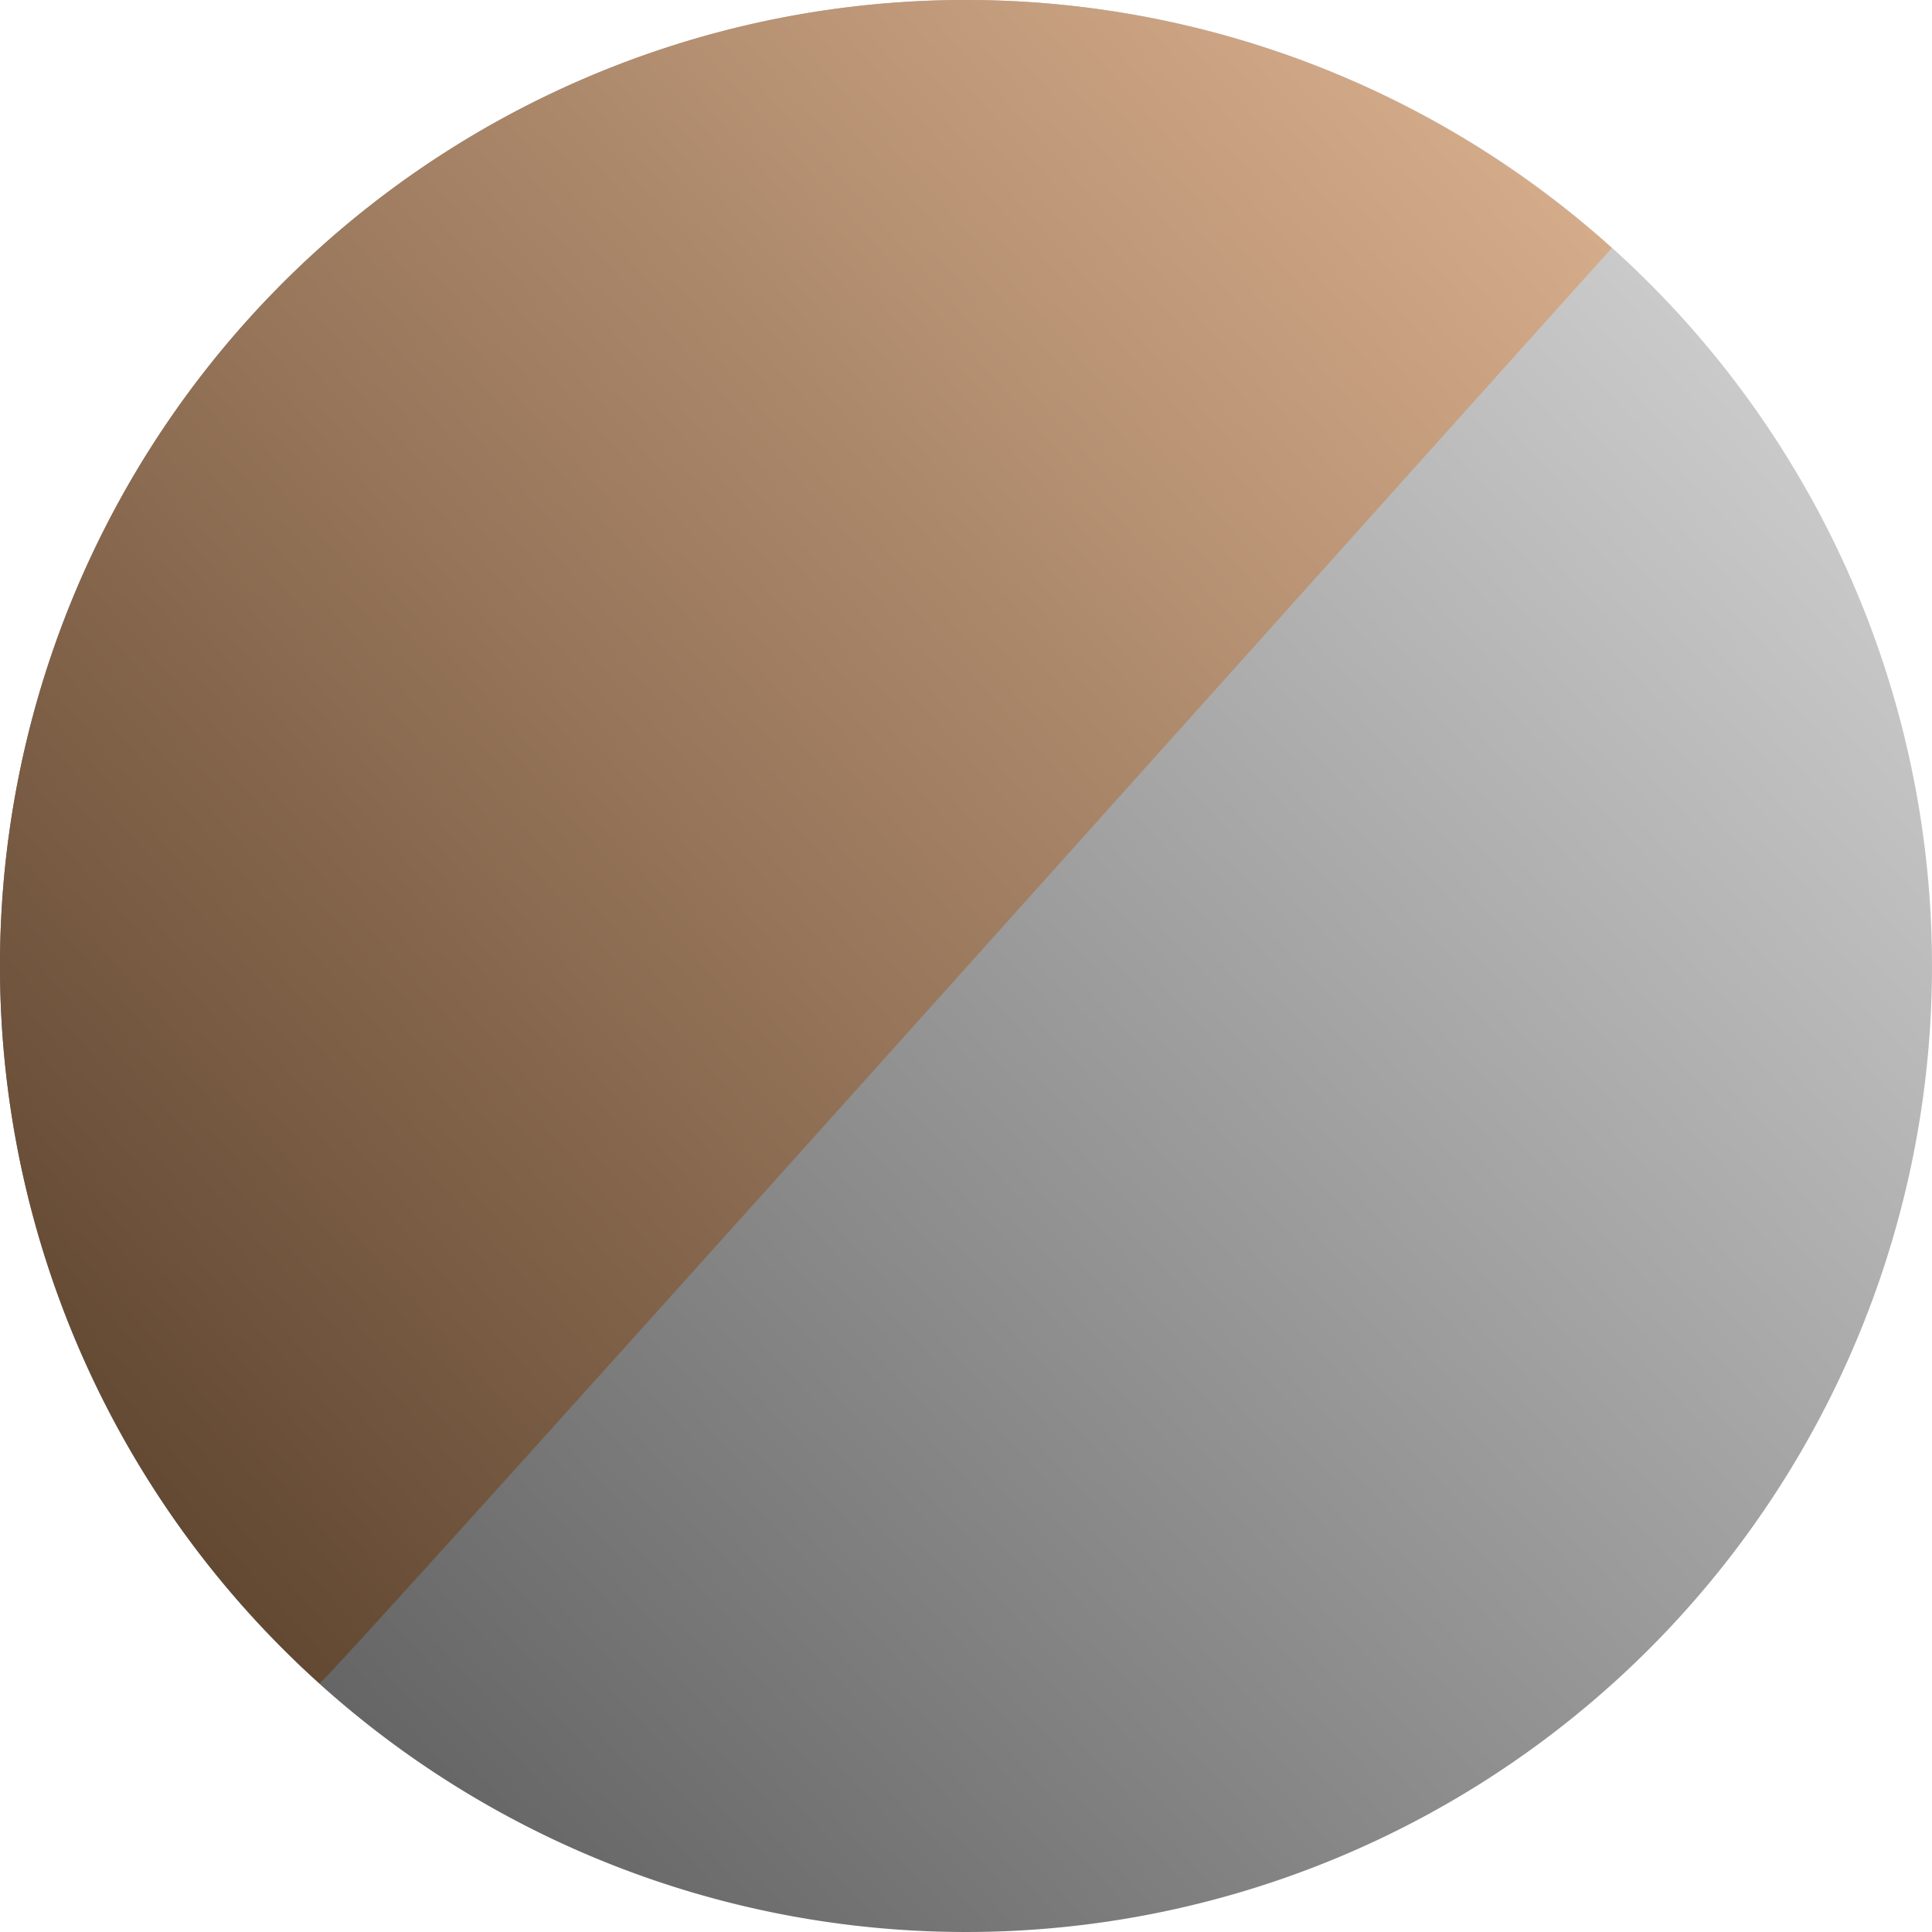
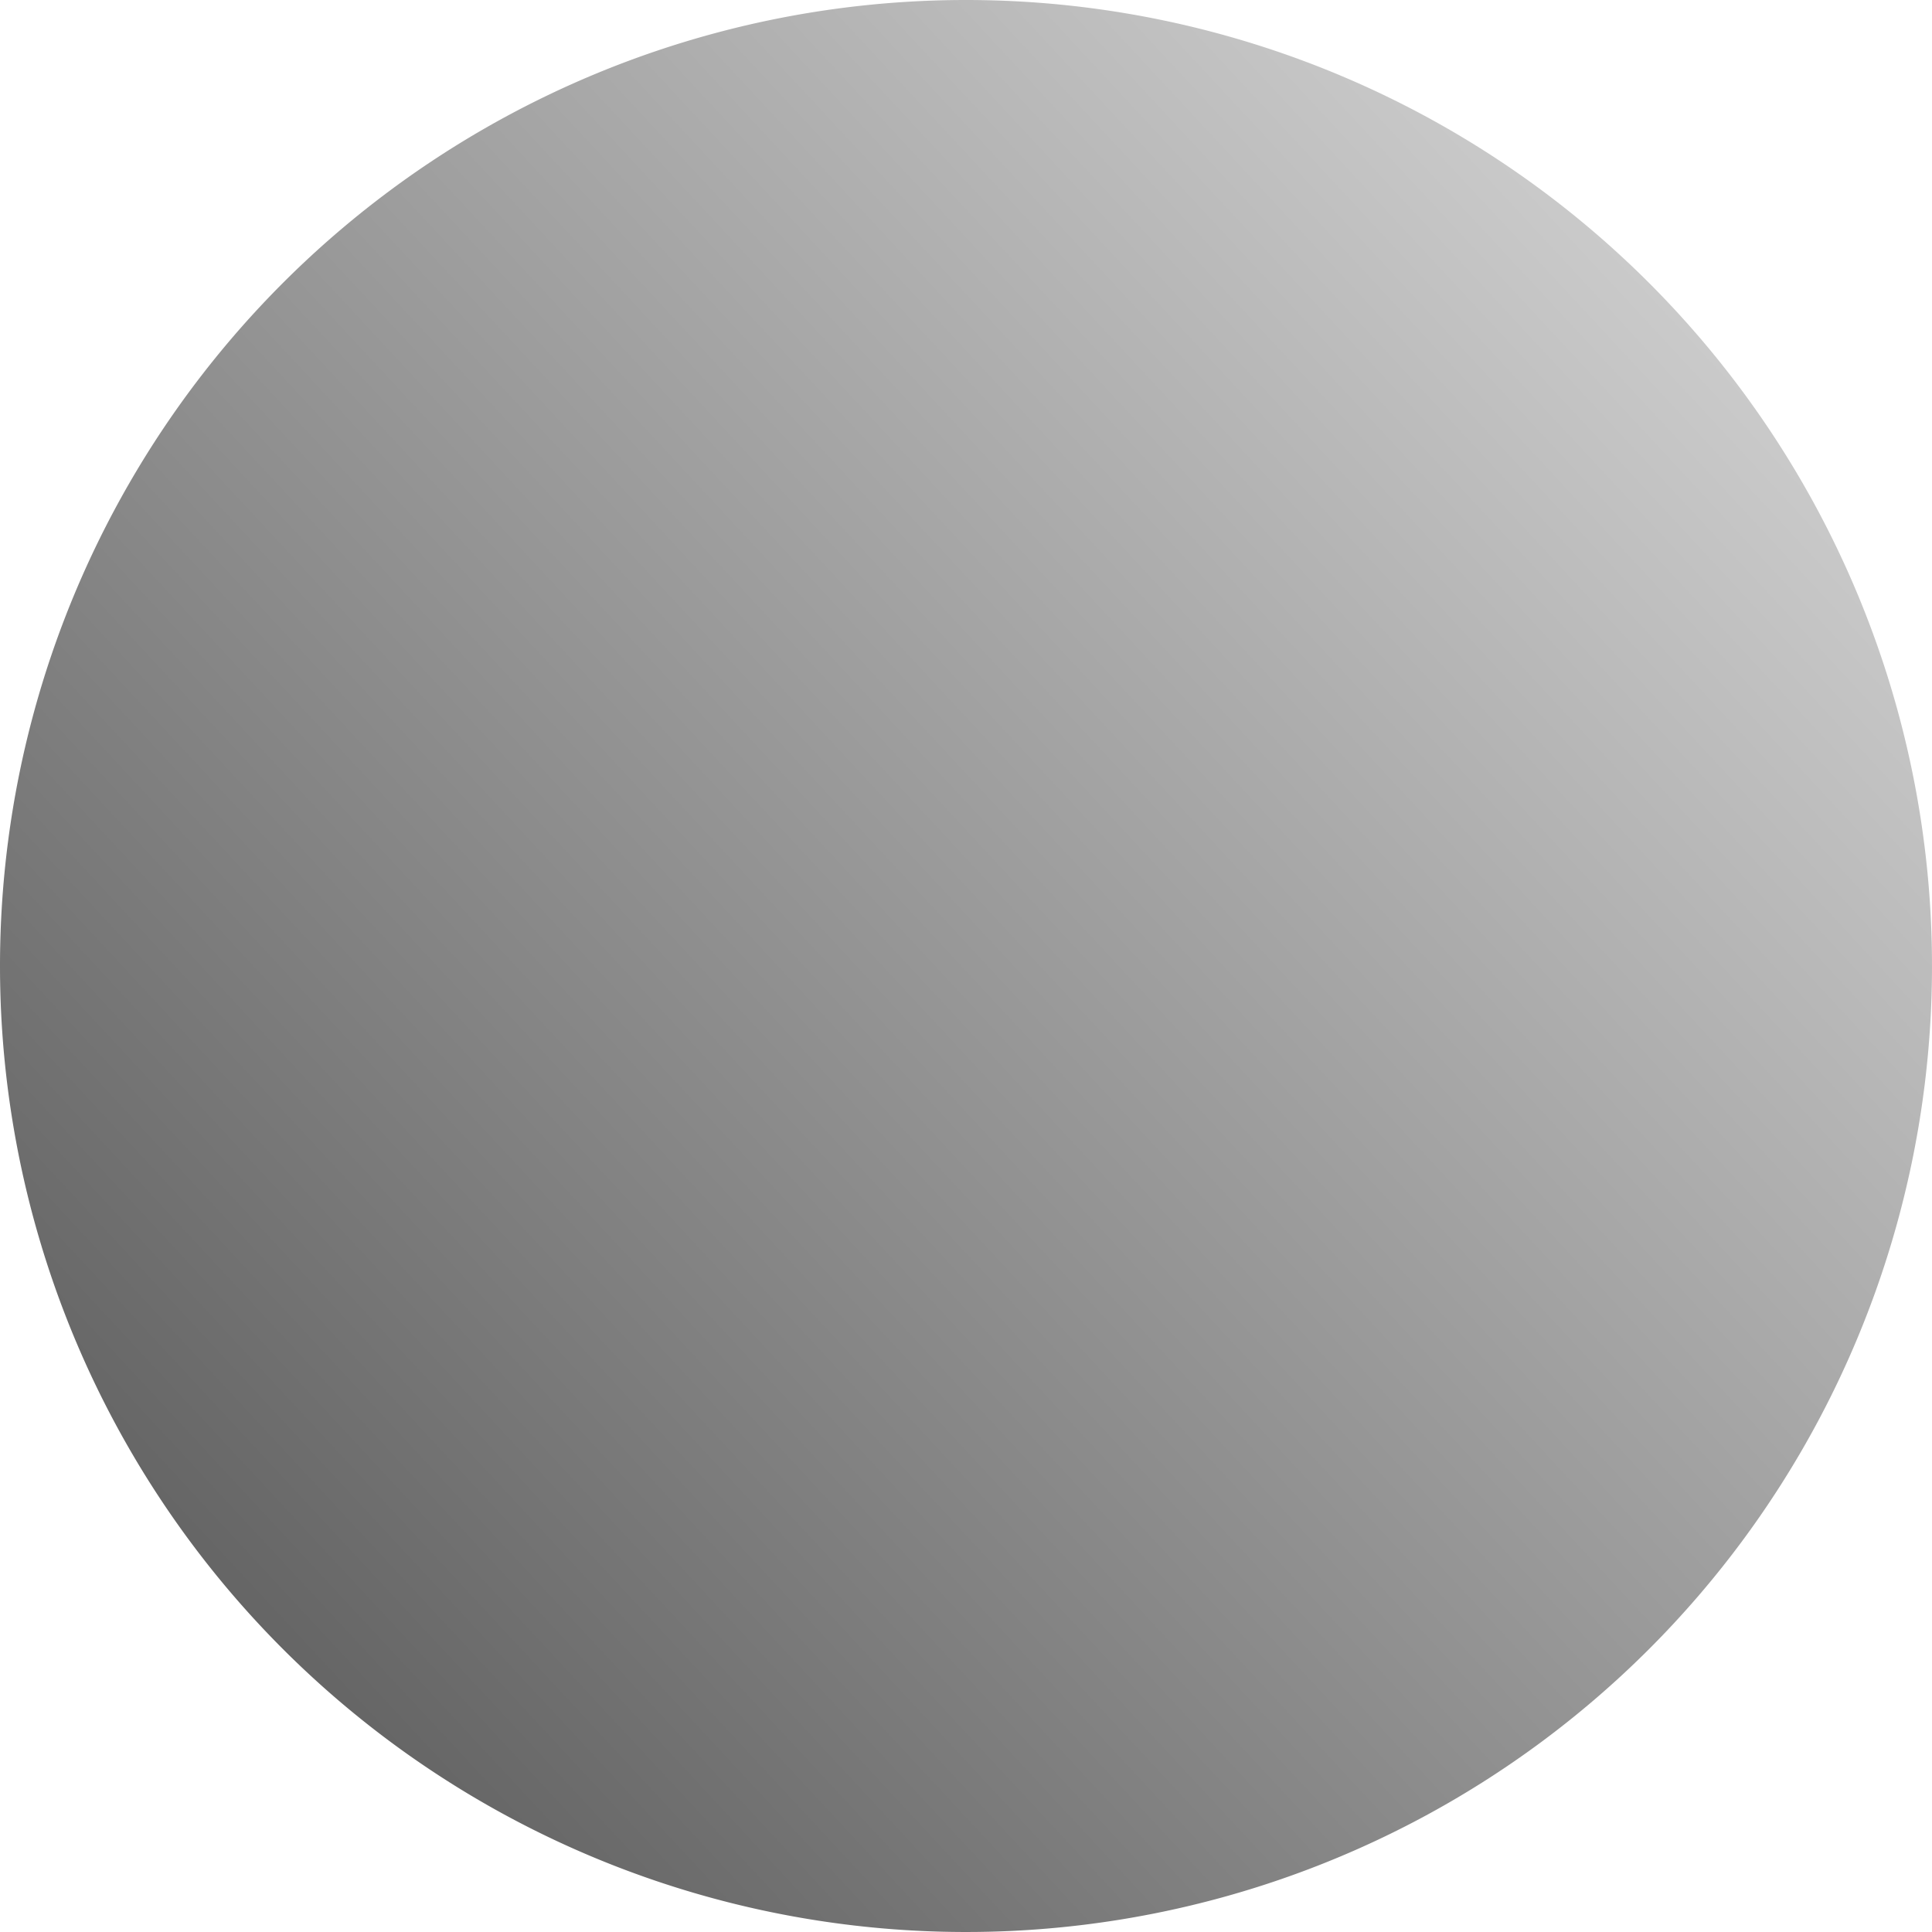
<svg xmlns="http://www.w3.org/2000/svg" width="38" height="38" viewBox="0 0 38 38">
  <defs>
    <linearGradient id="a" x1="1.076" x2="0" y2="1" gradientUnits="objectBoundingBox">
      <stop offset="0" stop-color="#e5e5e5" />
      <stop offset="1" stop-color="#505050" />
    </linearGradient>
    <linearGradient id="b" x1="1.05" x2="0" y2="0.963" gradientUnits="objectBoundingBox">
      <stop offset="0" stop-color="#e3b895" />
      <stop offset="1" stop-color="#573e29" />
    </linearGradient>
  </defs>
  <g transform="translate(-34 -231)">
    <path d="M19,0A19,19,0,1,1,0,19,19,19,0,0,1,19,0Z" transform="translate(34 231)" fill="url(#a)" />
-     <path d="M-342.172-110.348a18.994,18.994,0,0,1-1.406-26.824,18.994,18.994,0,0,1,26.825-1.406c-5.229,5.808-25.289,28.228-25.418,28.23Z" transform="translate(382.456 374.456)" fill="url(#b)" />
    <circle cx="19" cy="19" r="19" transform="translate(34 231)" fill="none" />
  </g>
</svg>